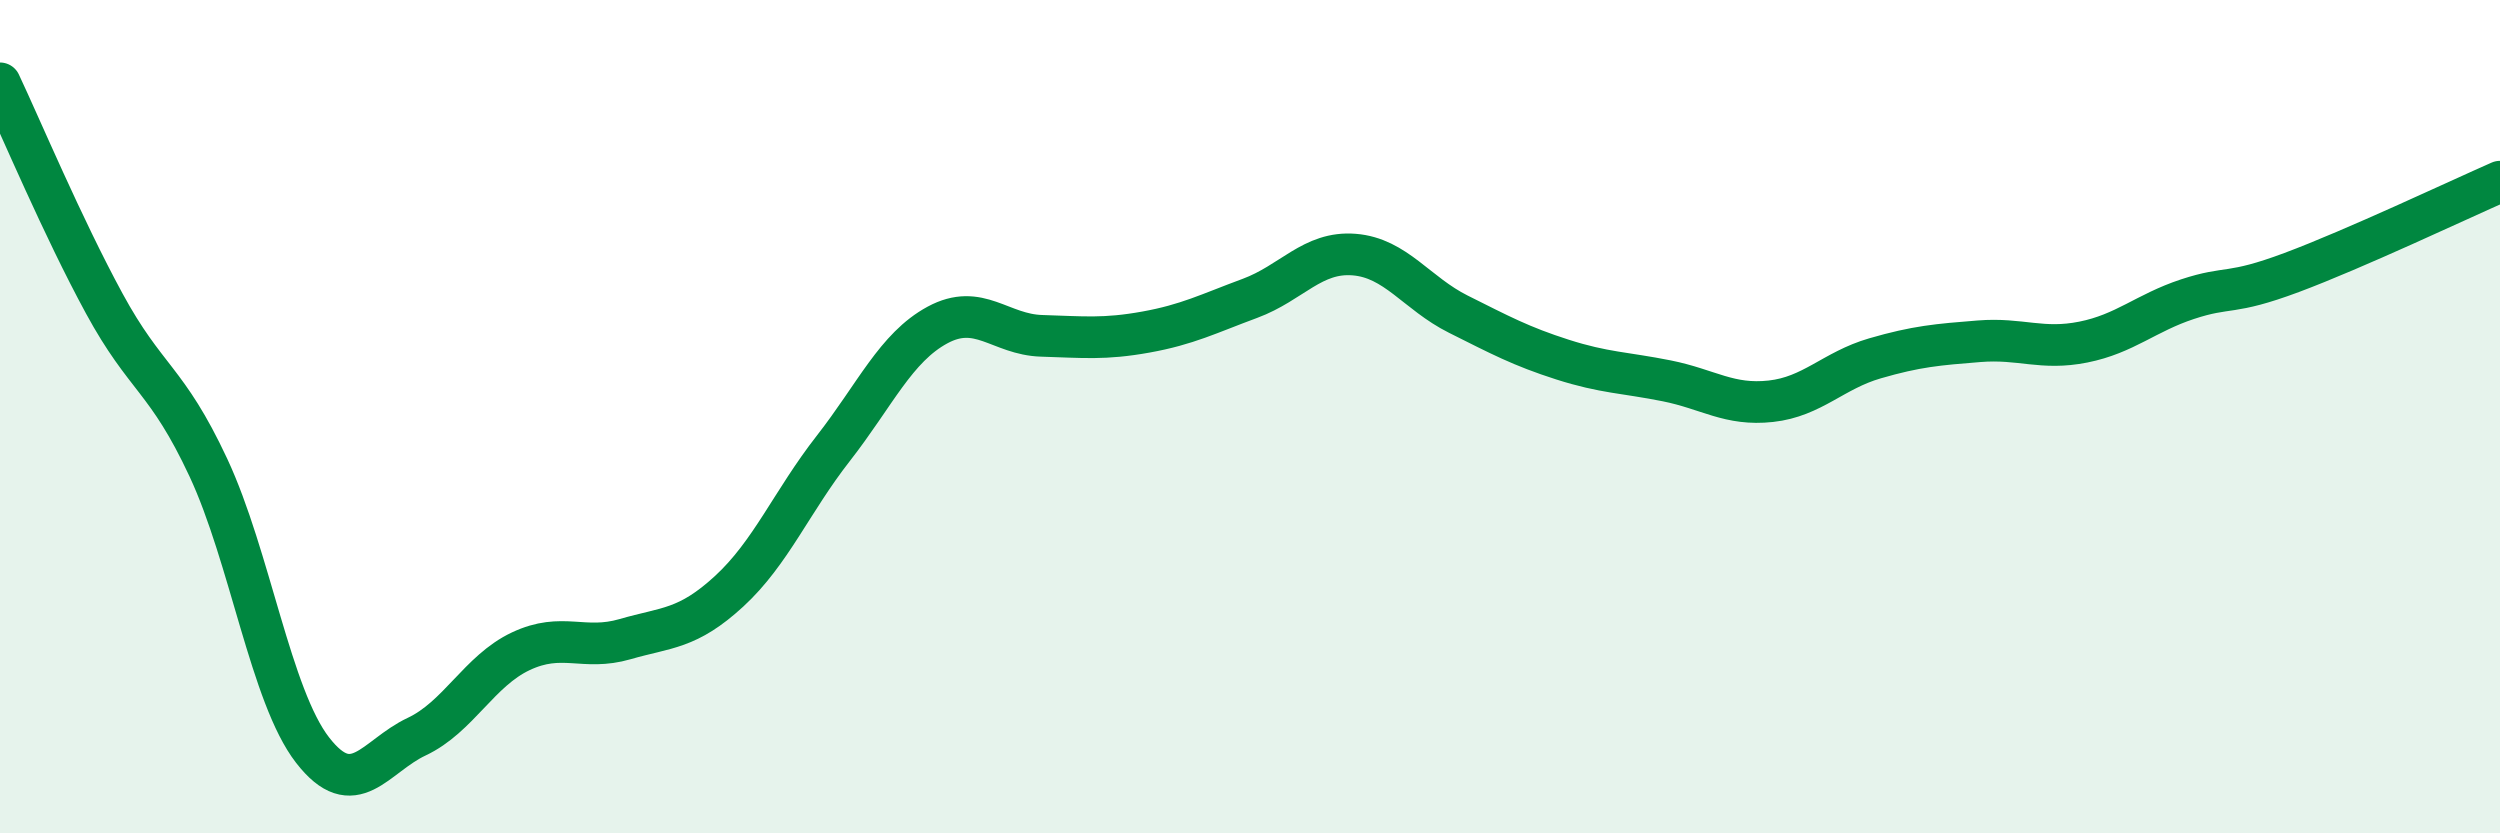
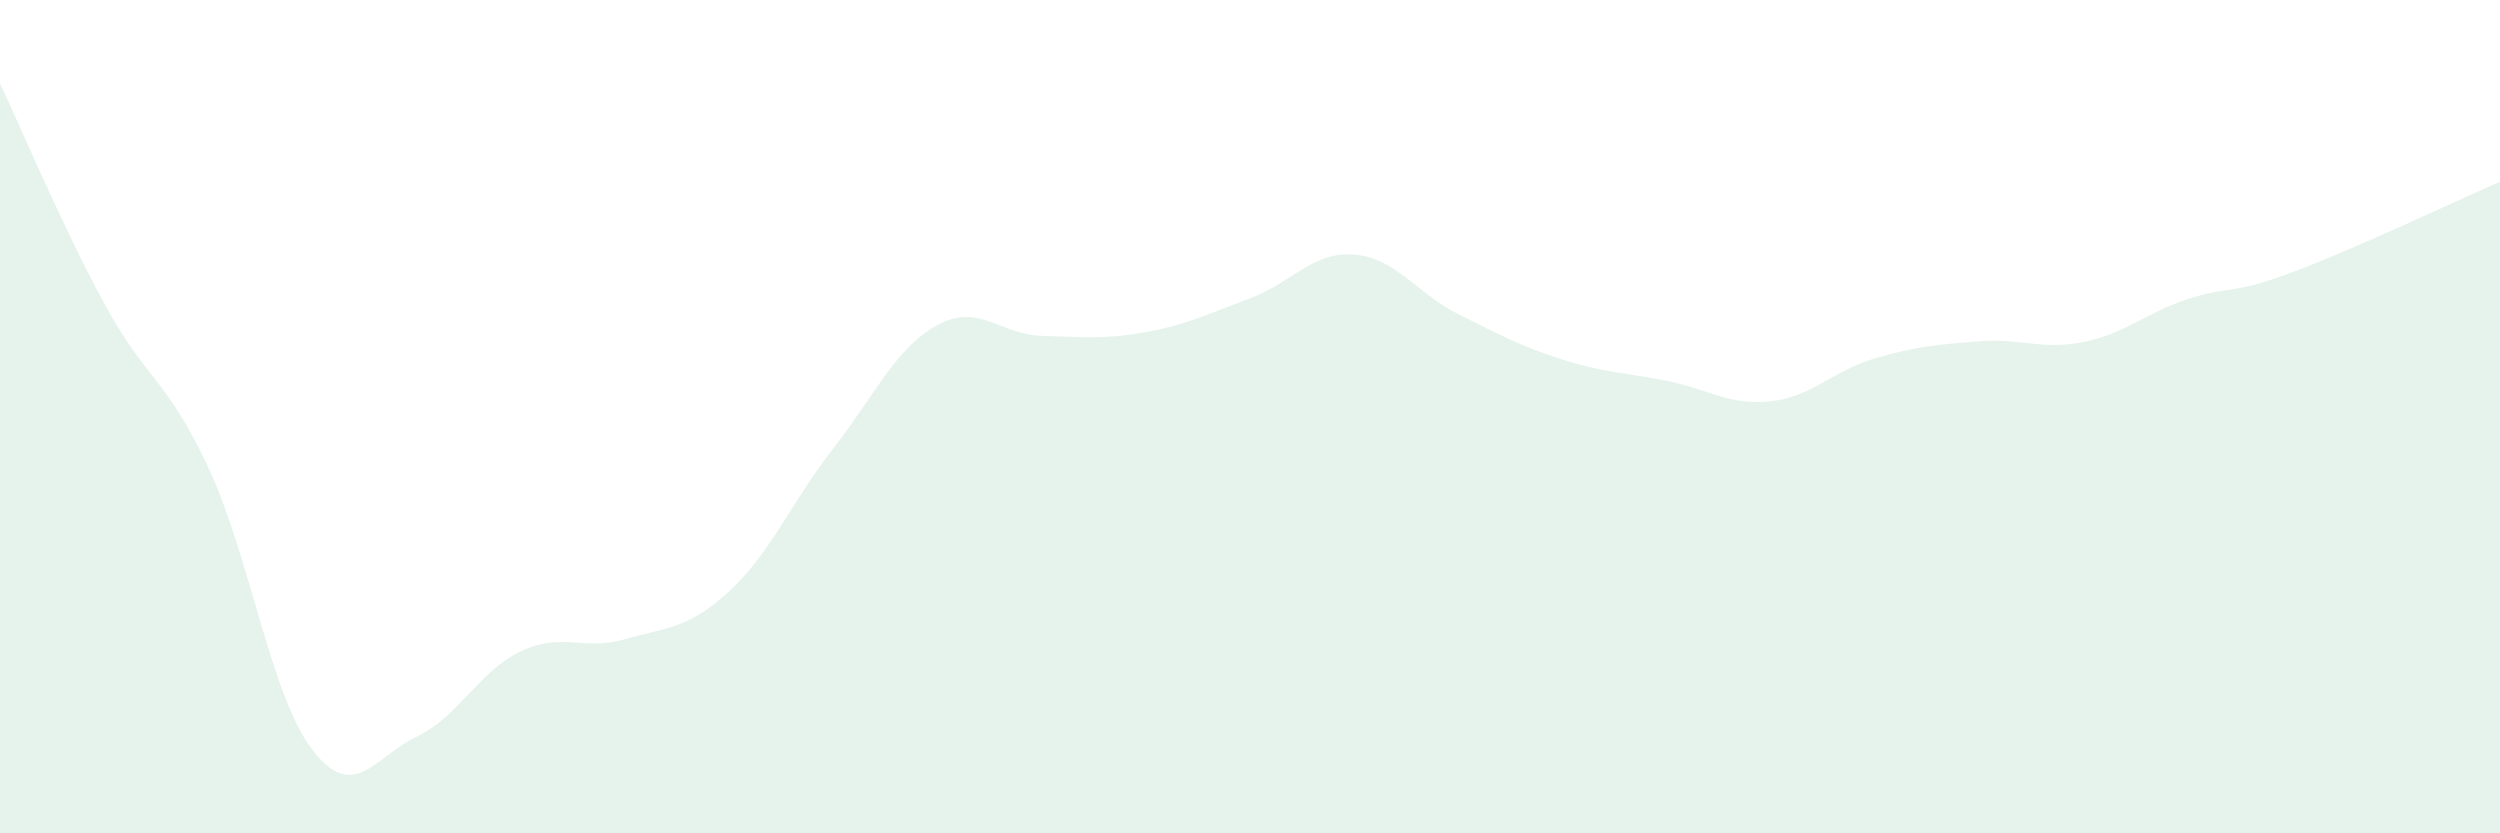
<svg xmlns="http://www.w3.org/2000/svg" width="60" height="20" viewBox="0 0 60 20">
  <path d="M 0,2 C 0.5,3.06 1.5,5.44 2.5,7.28 C 3.5,9.12 4,9.08 5,11.22 C 6,13.36 6.5,16.71 7.5,18 C 8.5,19.29 9,18.15 10,17.68 C 11,17.21 11.5,16.1 12.5,15.63 C 13.5,15.16 14,15.63 15,15.34 C 16,15.05 16.5,15.11 17.5,14.19 C 18.5,13.27 19,12.04 20,10.76 C 21,9.48 21.5,8.34 22.5,7.8 C 23.5,7.26 24,8.03 25,8.06 C 26,8.09 26.5,8.15 27.5,7.97 C 28.5,7.79 29,7.53 30,7.16 C 31,6.79 31.5,6.03 32.5,6.11 C 33.5,6.19 34,7.04 35,7.54 C 36,8.04 36.5,8.31 37.5,8.63 C 38.5,8.95 39,8.94 40,9.14 C 41,9.34 41.5,9.74 42.5,9.63 C 43.5,9.52 44,8.89 45,8.6 C 46,8.31 46.5,8.27 47.5,8.19 C 48.5,8.11 49,8.41 50,8.21 C 51,8.01 51.5,7.51 52.5,7.18 C 53.5,6.85 53.5,7.1 55,6.54 C 56.5,5.98 59,4.8 60,4.36L60 20L0 20Z" fill="#008740" opacity="0.1" stroke-linecap="round" stroke-linejoin="round" />
-   <path d="M 0,2 C 0.5,3.06 1.5,5.44 2.5,7.28 C 3.5,9.12 4,9.08 5,11.22 C 6,13.36 6.5,16.71 7.5,18 C 8.5,19.29 9,18.15 10,17.68 C 11,17.21 11.5,16.1 12.5,15.63 C 13.5,15.16 14,15.63 15,15.34 C 16,15.05 16.5,15.11 17.5,14.19 C 18.5,13.27 19,12.04 20,10.76 C 21,9.48 21.5,8.34 22.5,7.8 C 23.5,7.26 24,8.03 25,8.06 C 26,8.09 26.5,8.15 27.5,7.97 C 28.5,7.79 29,7.53 30,7.16 C 31,6.79 31.5,6.03 32.5,6.11 C 33.5,6.19 34,7.04 35,7.54 C 36,8.04 36.5,8.31 37.5,8.63 C 38.5,8.95 39,8.94 40,9.14 C 41,9.34 41.5,9.74 42.5,9.63 C 43.5,9.52 44,8.89 45,8.6 C 46,8.31 46.5,8.27 47.5,8.19 C 48.5,8.11 49,8.41 50,8.21 C 51,8.01 51.5,7.51 52.5,7.18 C 53.5,6.85 53.5,7.1 55,6.54 C 56.5,5.98 59,4.8 60,4.36" stroke="#008740" stroke-width="1" fill="none" stroke-linecap="round" stroke-linejoin="round" />
</svg>